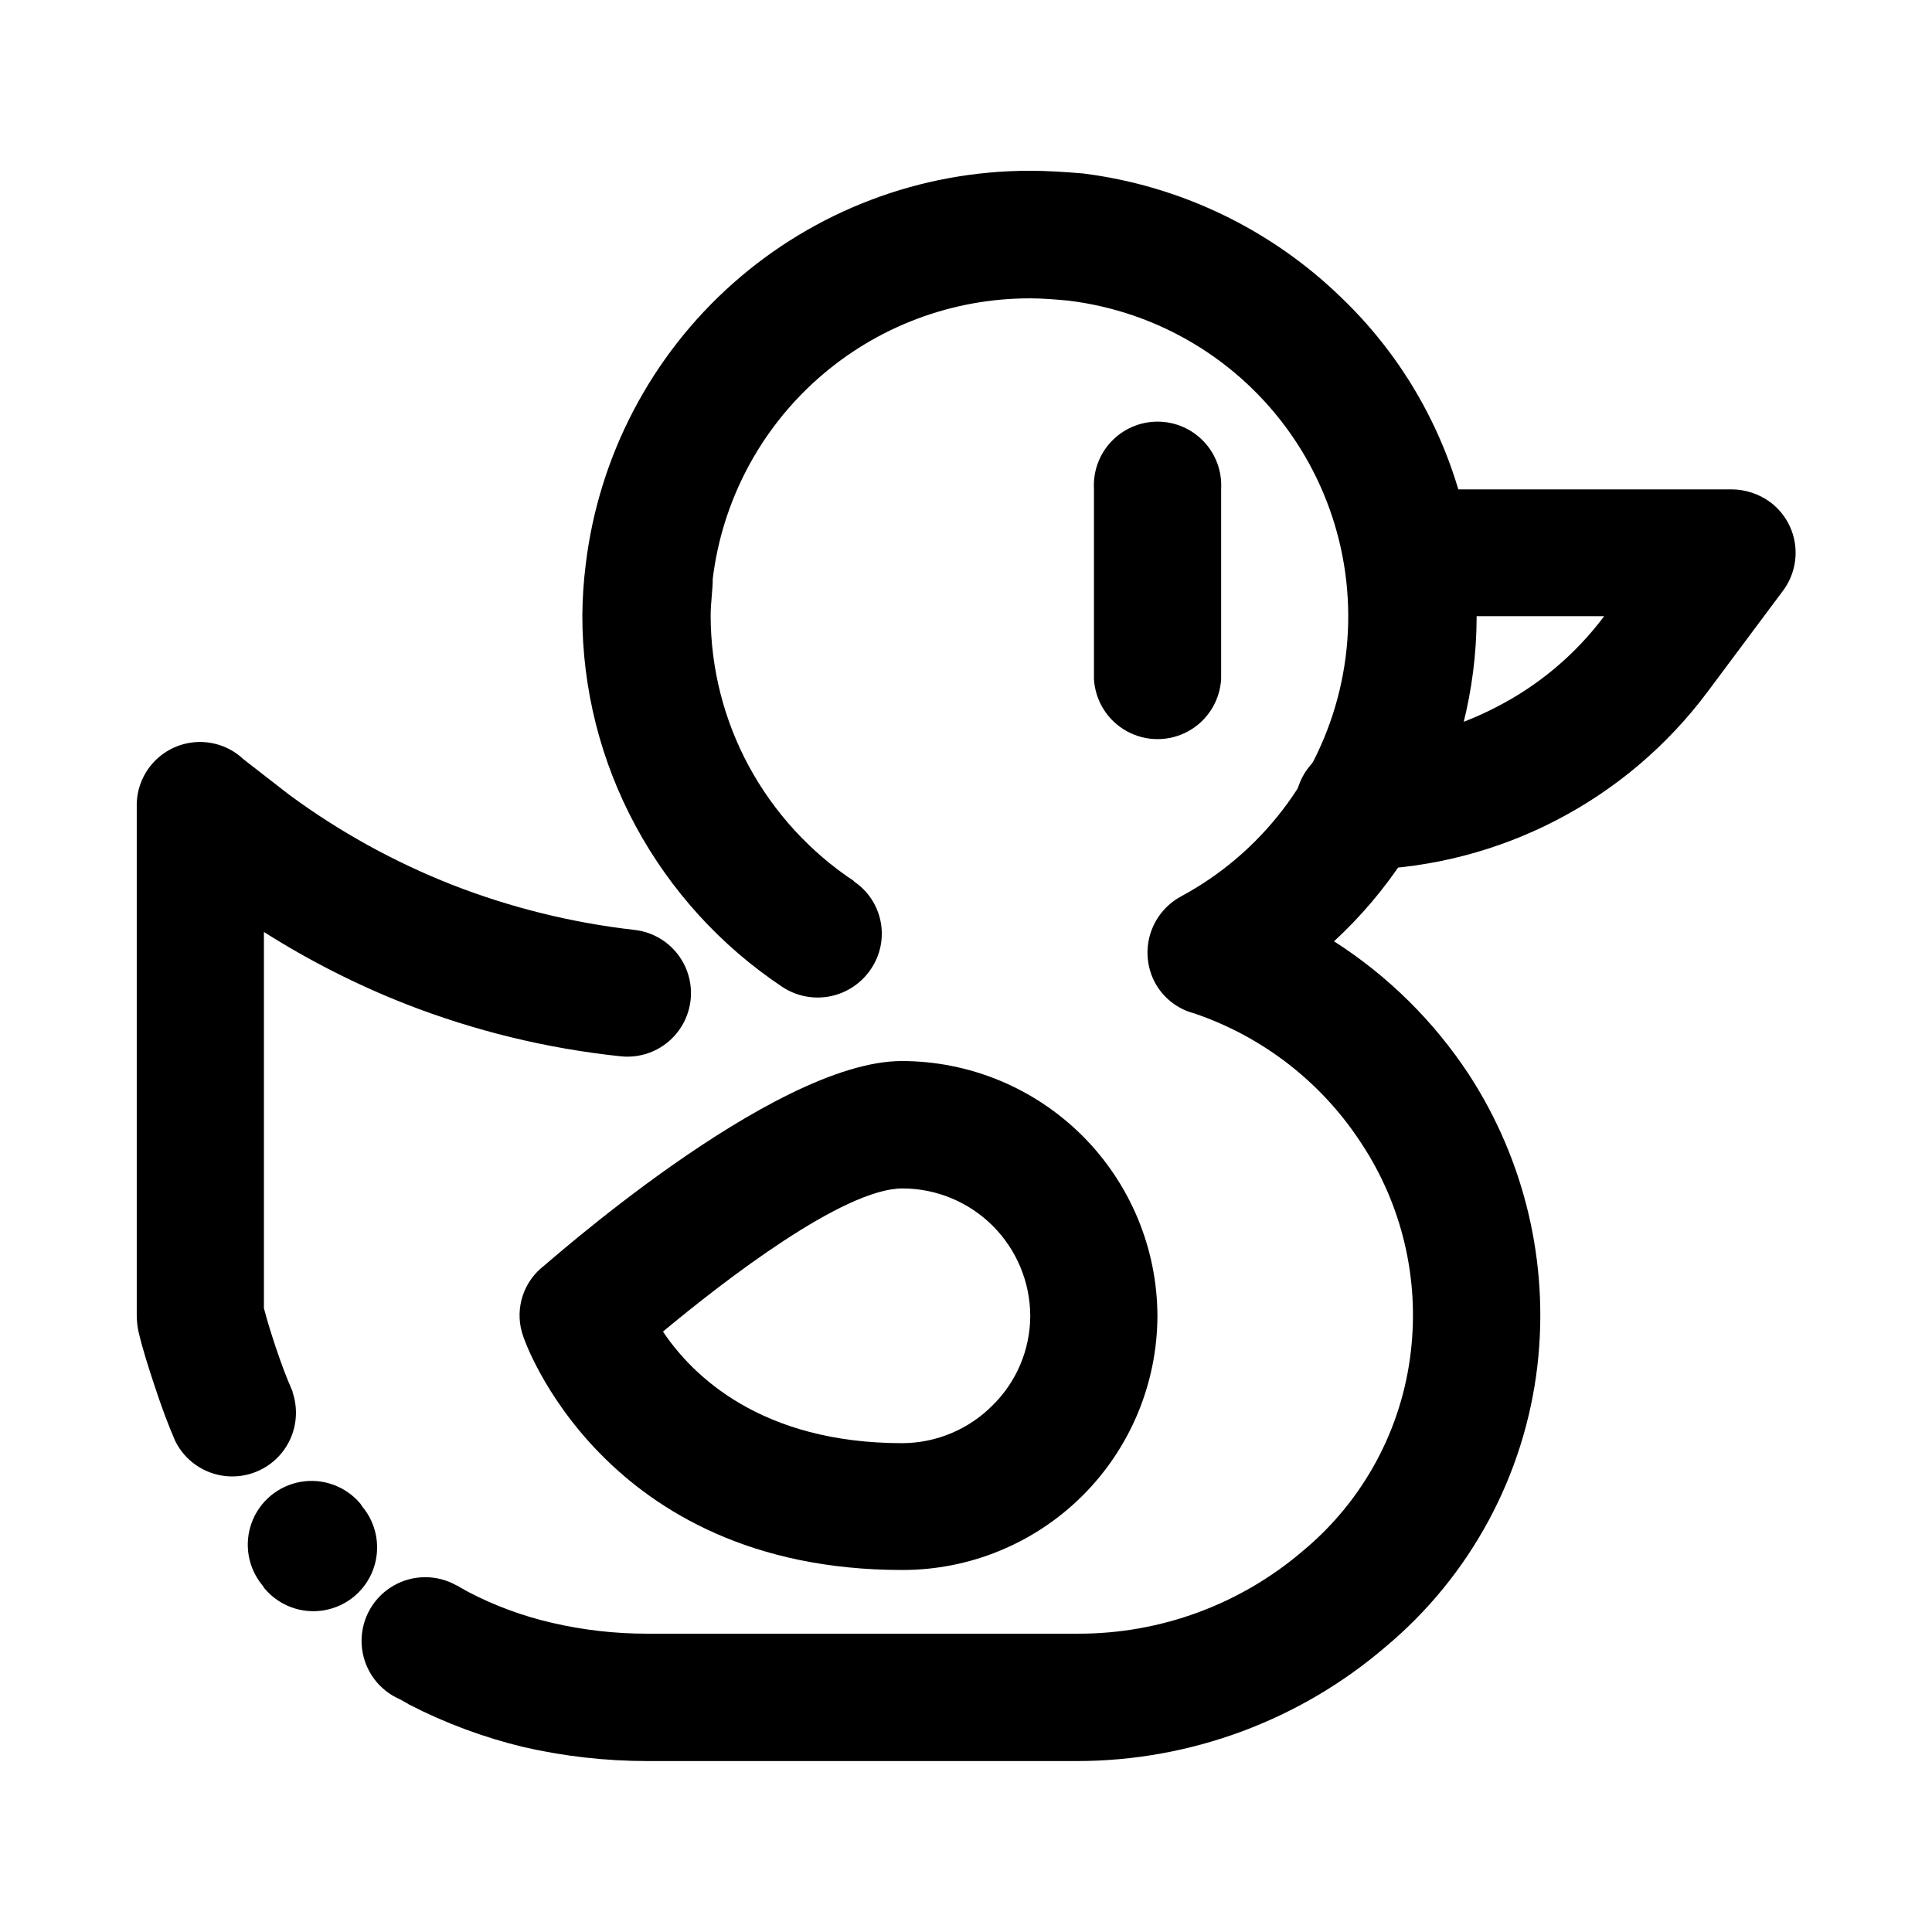
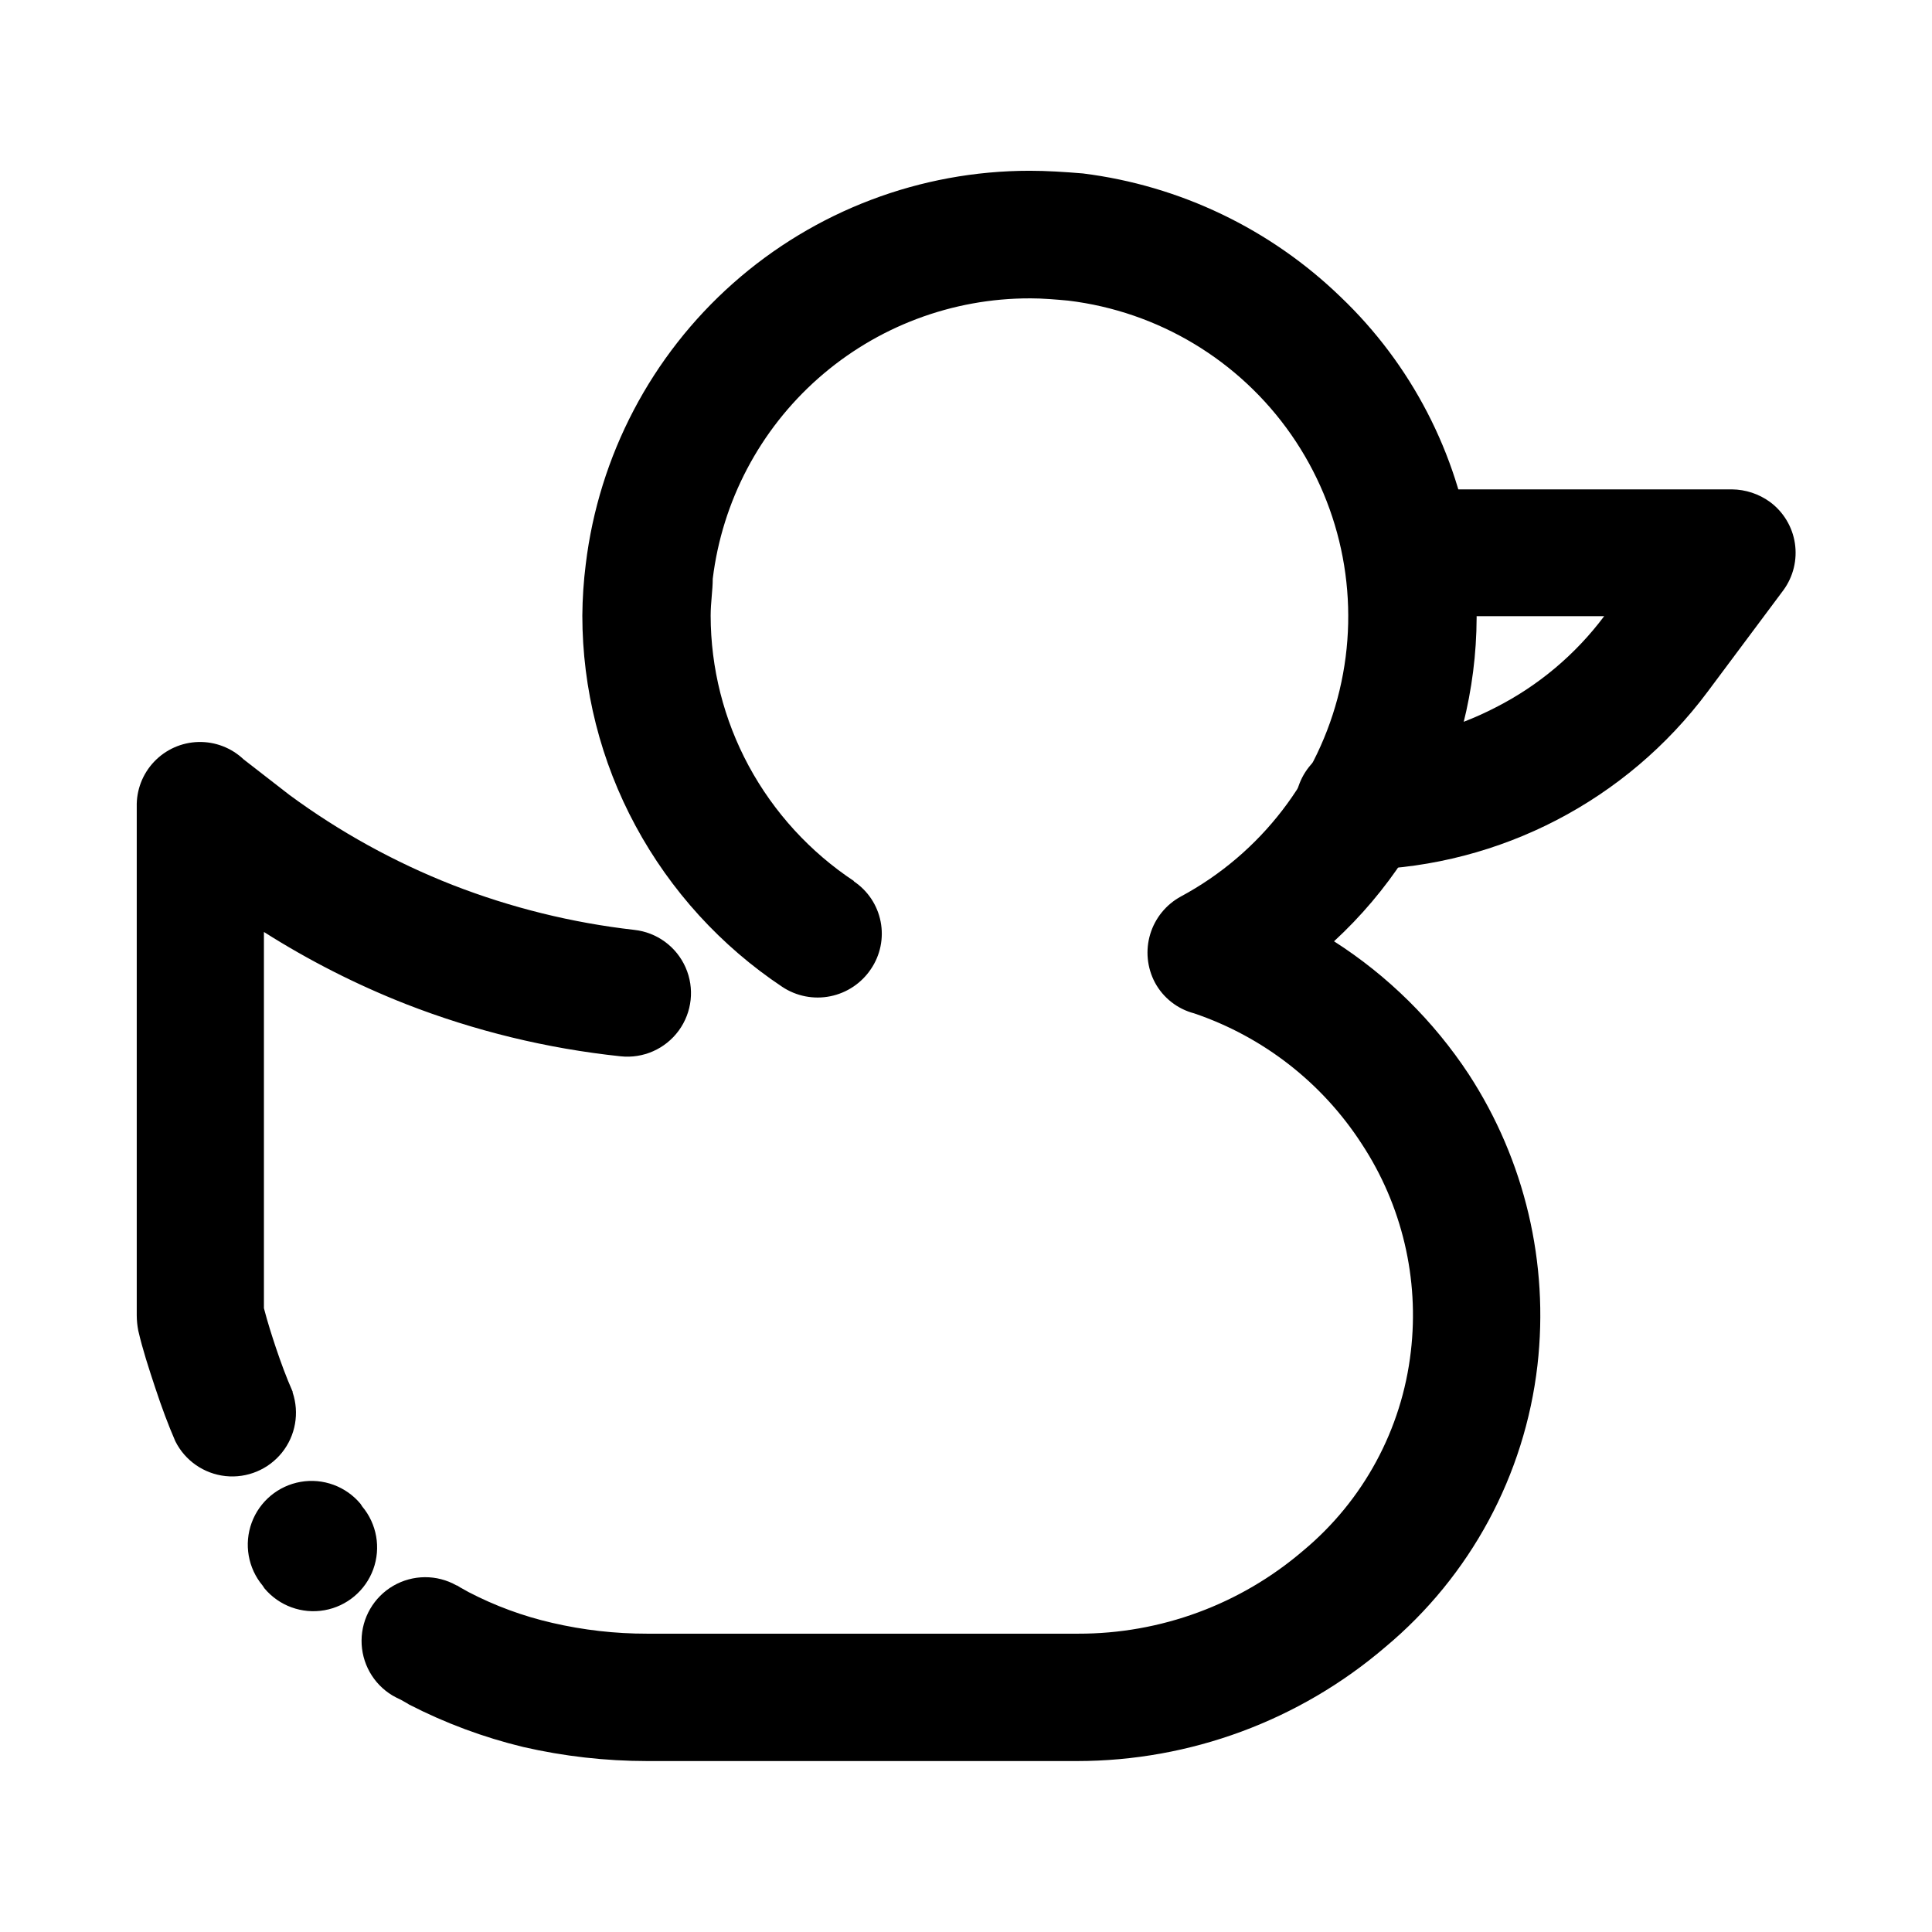
<svg xmlns="http://www.w3.org/2000/svg" fill="#000000" width="800px" height="800px" version="1.1" viewBox="144 144 512 512">
  <g>
    <path d="m370.22 377.53c3.715 2.461 6.293 6.309 7.152 10.684 0.863 4.371-0.062 8.906-2.566 12.594-2.492 3.731-6.363 6.324-10.762 7.211-4.398 0.891-8.973 0-12.715-2.477-16.262-10.828-29.617-25.48-38.895-42.672-9.25-17.117-14.098-36.266-14.109-55.723 0.035-4.562 0.336-9.121 0.91-13.652 3.484-28.746 17.375-55.227 39.047-74.43 21.676-19.207 49.633-29.809 78.59-29.809 4.484 0 9.219 0.301 14.105 0.707h0.004c25.719 3.223 49.691 14.715 68.316 32.746 18.695 17.836 30.91 41.398 34.711 66.957 5.816 38.504-7.848 77.387-36.477 103.79 14.25 9.117 26.422 21.133 35.723 35.266 14.844 22.797 21.273 50.055 18.188 77.082-3.359 29.141-17.789 55.871-40.305 74.668-22.75 19.488-51.715 30.207-81.668 30.227h-113.96c-11.055-0.004-22.074-1.254-32.848-3.727-10.484-2.535-20.633-6.305-30.227-11.238 0 0-0.855-0.555-2.168-1.258-0.773-0.348-1.531-0.734-2.266-1.16-5.121-3.074-8.23-8.629-8.184-14.602 0.051-5.973 3.254-11.477 8.422-14.469 5.168-2.992 11.535-3.031 16.738-0.098 0.301 0 0.707 0.453 1.562 0.855l1.613 0.906c7.012 3.652 14.461 6.394 22.168 8.164 8.258 1.918 16.711 2.883 25.188 2.871h114.21c21.855 0.047 43.004-7.746 59.602-21.969 15.965-13.266 26.195-32.176 28.566-52.797 2.269-19.297-2.332-38.777-13-55.016-10.484-16.219-26.145-28.414-44.434-34.613-4.441-1.164-8.199-4.121-10.379-8.16-2.094-3.945-2.543-8.559-1.25-12.832 1.293-4.277 4.223-7.867 8.152-9.992 21.156-11.391 36.445-31.273 42.023-54.645 5.578-23.375 0.914-48.016-12.816-67.734-13.734-19.719-35.227-32.641-59.086-35.516-3.273-0.301-6.75-0.605-10.078-0.605l0.004 0.004c-20.684-0.043-40.668 7.492-56.172 21.188-15.504 13.691-25.453 32.59-27.965 53.121 0 3.023-0.555 6.348-0.555 9.773 0.02 13.898 3.481 27.57 10.078 39.805 6.664 12.336 16.27 22.84 27.961 30.578zm-130.23 165.7c3.879 4.625 4.996 10.973 2.93 16.645-2.066 5.672-7.004 9.809-12.949 10.855s-11.996-1.16-15.875-5.785l-0.504-0.754c-3.871-4.637-4.973-10.984-2.894-16.652 2.078-5.668 7.023-9.797 12.973-10.832 5.949-1.035 11.996 1.184 15.867 5.82zm-18.438-30.23v0.004c1.836 5.449 0.773 11.461-2.824 15.949-3.598 4.484-9.234 6.832-14.953 6.227-5.719-0.609-10.734-4.086-13.309-9.23-1.863-4.281-3.629-9.02-5.34-14.207-1.715-5.188-3.324-10.078-4.484-15.113-0.258-1.328-0.395-2.676-0.402-4.031v-134.77c-0.113-4.445 1.543-8.75 4.609-11.973 3.062-3.227 7.277-5.102 11.723-5.219 4.445-0.113 8.754 1.539 11.98 4.598l12.141 9.422c13.324 9.812 27.875 17.84 43.277 23.879 15.461 6.019 31.633 10.016 48.113 11.891 5.988 0.648 11.172 4.441 13.602 9.945 2.434 5.508 1.742 11.895-1.812 16.754-3.555 4.859-9.43 7.453-15.414 6.805-19.512-2.059-38.656-6.719-56.93-13.855-13.109-5.156-25.691-11.551-37.586-19.094v99.703c1.008 3.879 2.168 7.457 3.176 10.48 1.309 3.879 2.719 7.758 4.434 11.637z" />
-     <path d="m433.91 273.54c-0.254-4.629 1.406-9.16 4.594-12.527s7.621-5.273 12.258-5.273c4.637 0 9.066 1.906 12.254 5.273s4.852 7.898 4.598 12.527v50.383-0.004c-0.316 5.805-3.598 11.035-8.68 13.848-5.086 2.812-11.258 2.812-16.344 0-5.086-2.812-8.363-8.043-8.68-13.848z" />
    <path d="m505.34 374.5c-4.582 0.352-9.109-1.191-12.527-4.266-3.414-3.074-5.426-7.414-5.566-12.008-0.137-4.594 1.613-9.043 4.84-12.316 3.227-3.273 7.652-5.086 12.246-5.012 12.598-0.43 24.938-3.664 36.125-9.473 11.273-5.746 21.082-14.004 28.668-24.133h-50.684c-4.617 0.254-9.133-1.402-12.492-4.582-3.356-3.176-5.258-7.598-5.258-12.219 0-4.625 1.902-9.043 5.258-12.219 3.359-3.18 7.875-4.836 12.492-4.582h84.539c3.621 0.035 7.141 1.199 10.074 3.324 3.562 2.633 5.938 6.57 6.609 10.949 0.668 4.379-0.422 8.848-3.031 12.426l-20.152 27.004c-21.453 28.723-54.852 46.07-90.688 47.105z" />
-     <path d="m450.73 492.7c-0.039 17.914-7.195 35.078-19.895 47.711-12.703 12.633-29.902 19.703-47.816 19.648-79.652 0-100.36-61.766-100.36-61.918-1.113-3.106-1.27-6.473-0.453-9.672 0.816-3.195 2.57-6.074 5.039-8.266 0.301 0 61.363-55.016 95.723-55.016 17.93 0 35.125 7.106 47.828 19.758 12.699 12.656 19.867 29.824 19.934 47.754zm-43.781 23.832c6.426-6.269 10.059-14.855 10.078-23.832-0.039-8.957-3.621-17.535-9.965-23.859-6.344-6.324-14.934-9.883-23.891-9.895-15.668 0-47.359 24.535-63.48 37.938 7.758 11.586 25.895 29.574 63.48 29.574v-0.004c8.996-0.047 17.605-3.672 23.93-10.074z" />
  </g>
</svg>